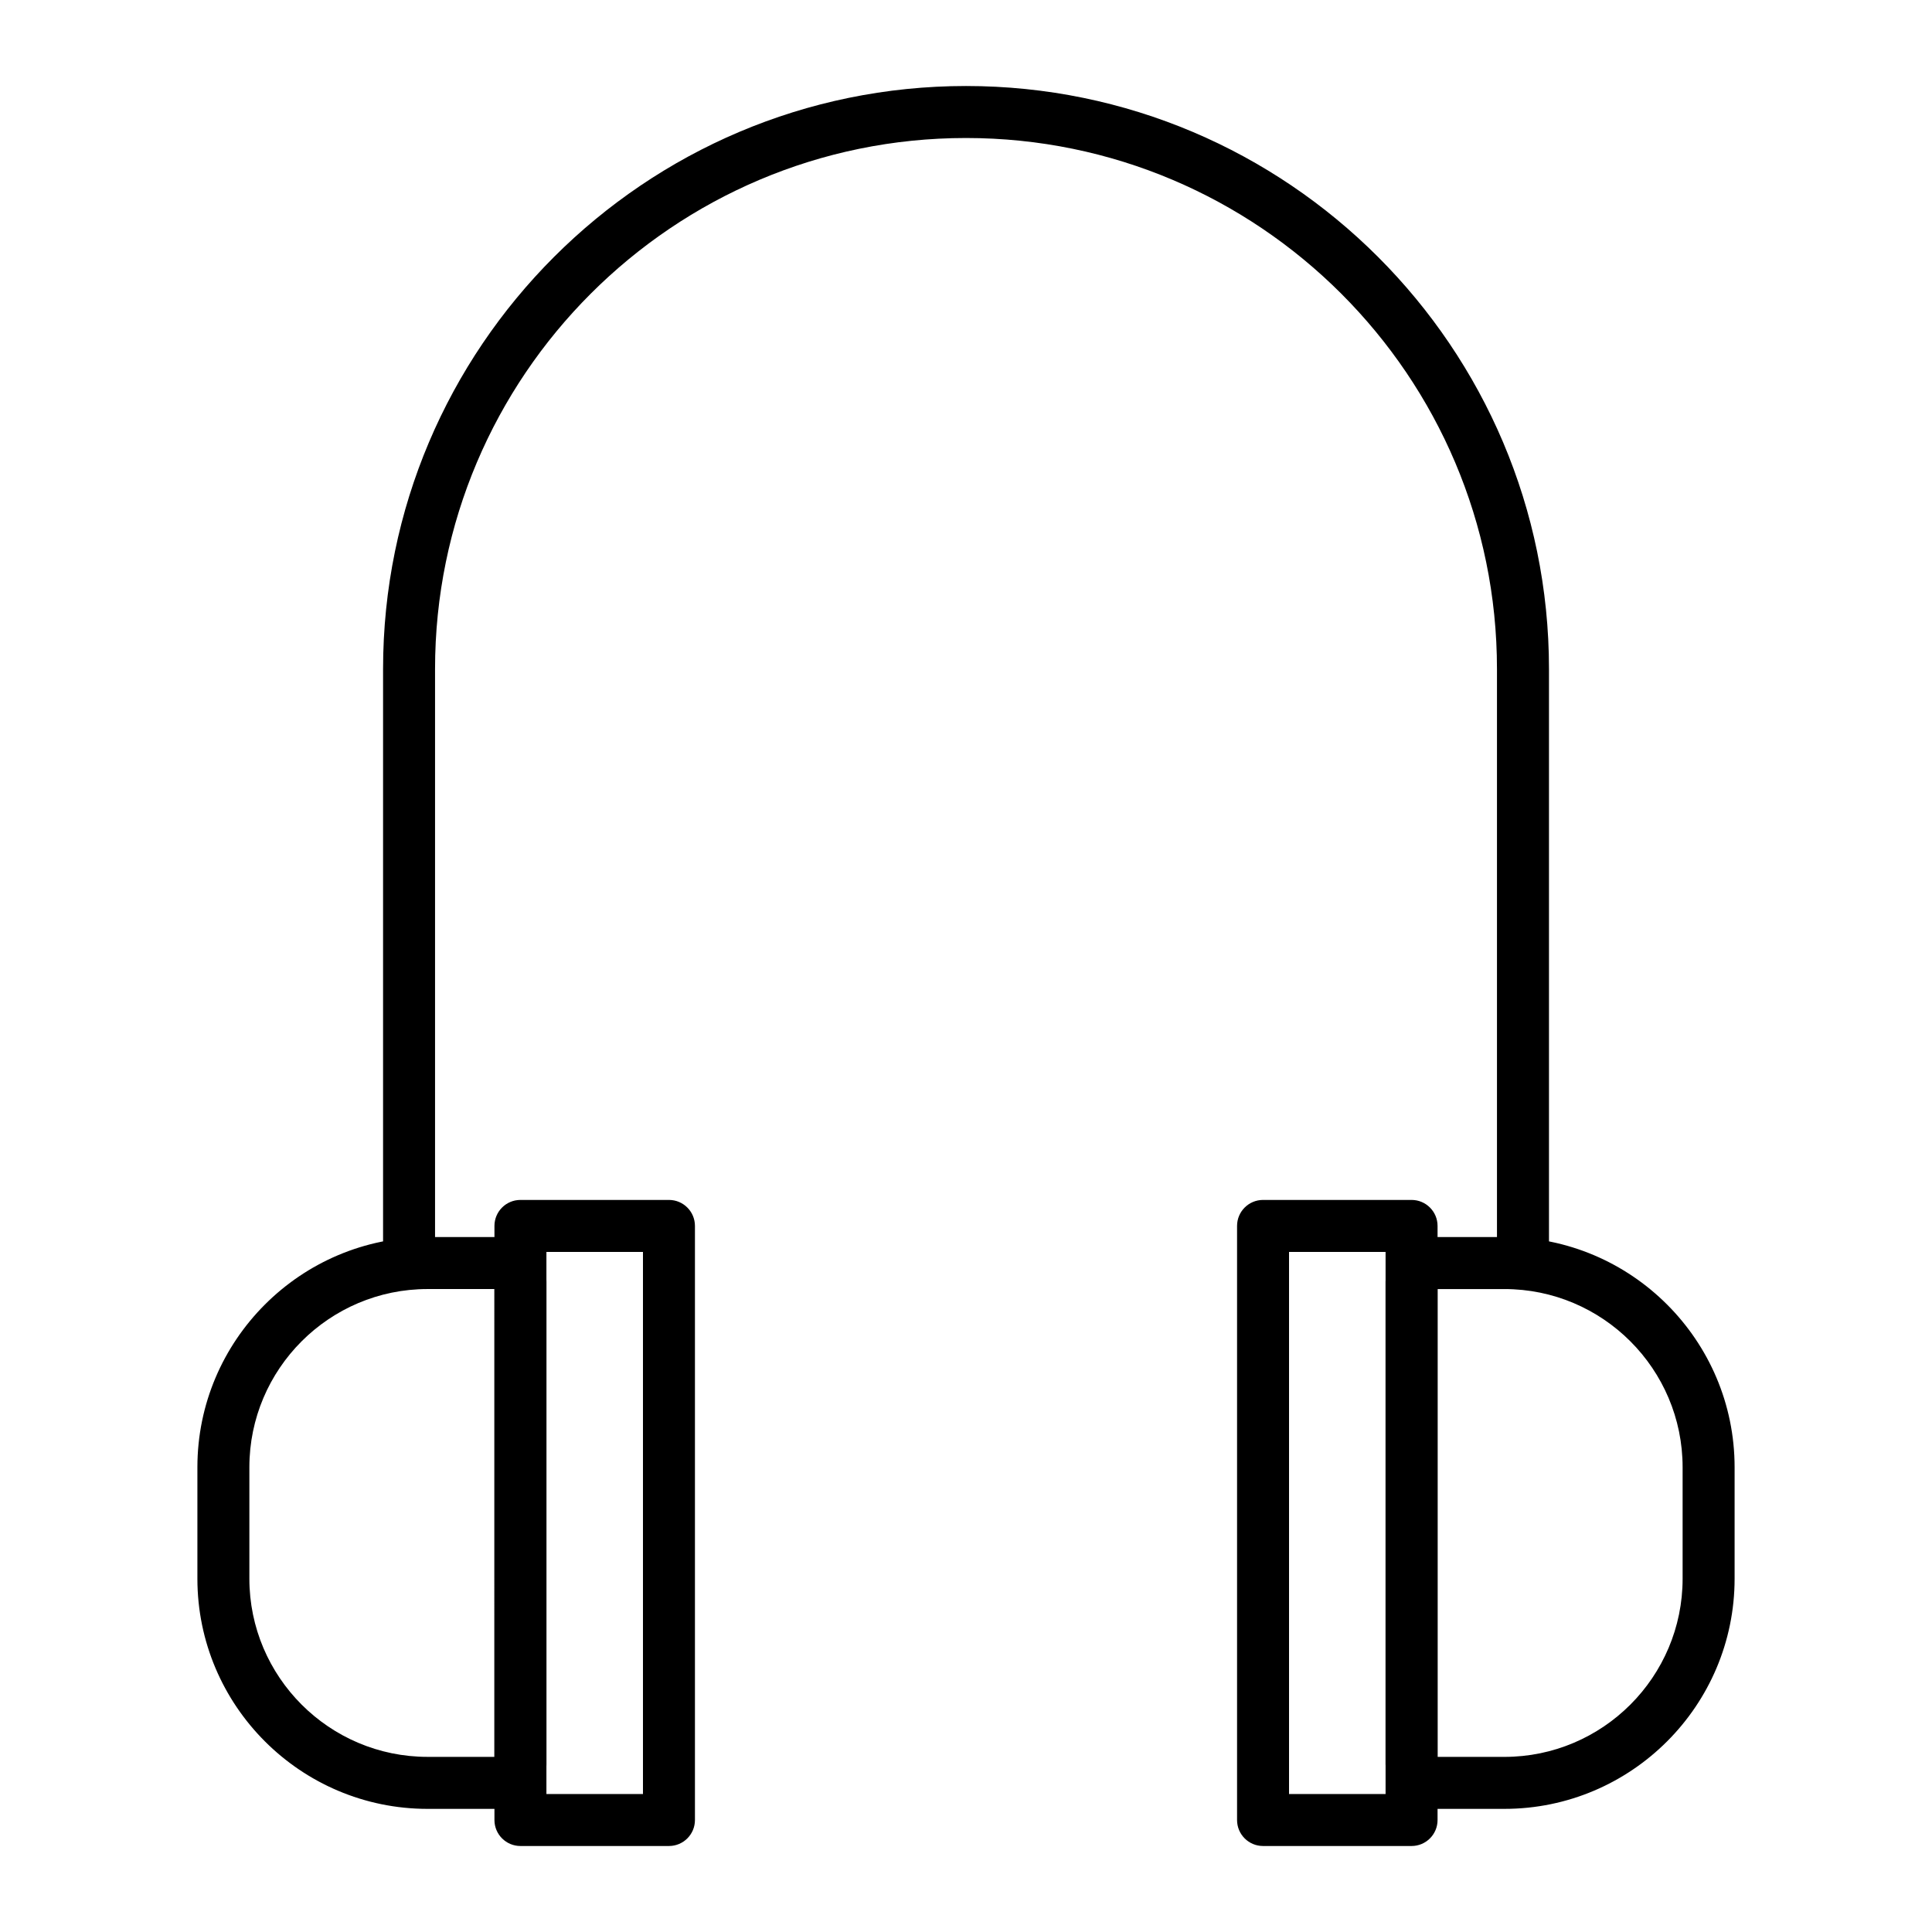
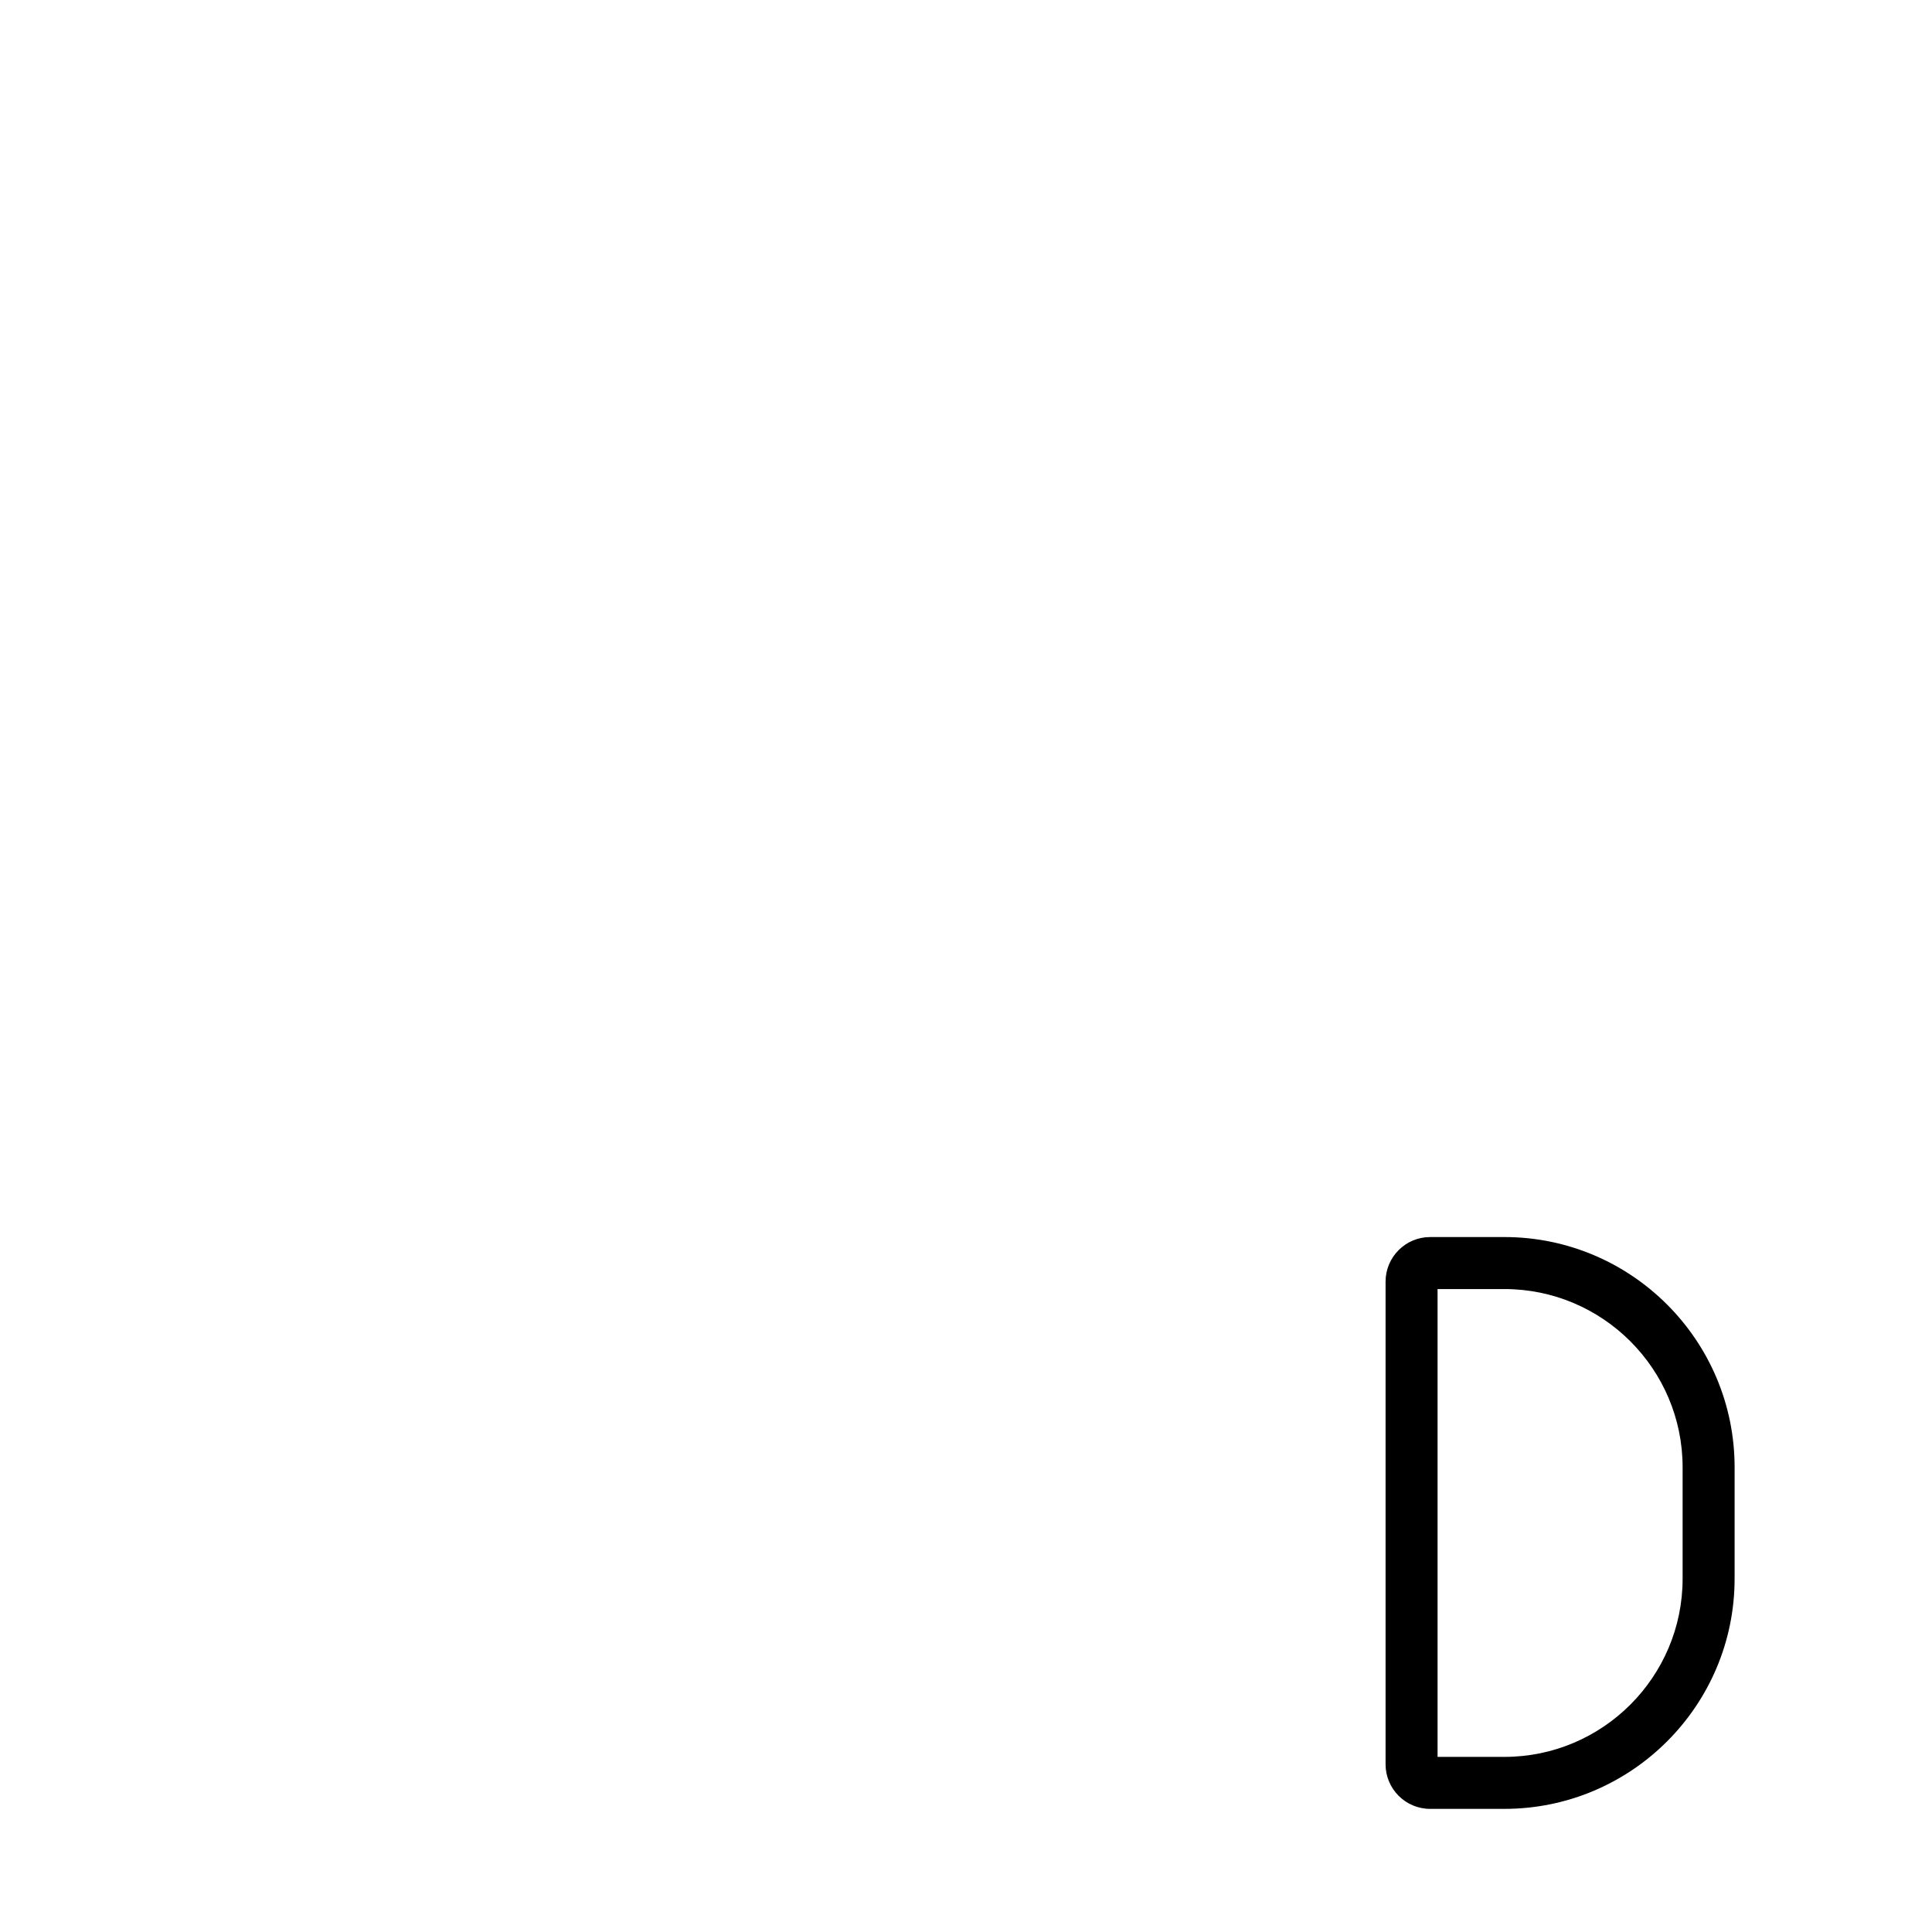
<svg xmlns="http://www.w3.org/2000/svg" fill="#000000" width="800px" height="800px" version="1.1" viewBox="144 144 512 512">
  <g>
-     <path d="m547.6 485.61c-3.805 0-6.887-3.082-6.887-6.887v-157.44c0-77.59-63.121-140.71-140.71-140.71s-140.71 63.121-140.71 140.71v157.44c0 3.805-3.082 6.887-6.887 6.887-3.805 0-6.887-3.082-6.887-6.887v-157.44c0-85.184 69.305-154.49 154.49-154.49s154.49 69.305 154.49 154.49v157.44c0 3.805-3.086 6.887-6.891 6.887z" />
-     <path d="m277 623.37h-19.68c-33.641 0-61.008-27.367-61.008-61.008v-29.52c0-33.641 27.367-61.008 61.008-61.008h19.68c6.512 0 11.809 5.297 11.809 11.809v127.92c-0.004 6.508-5.301 11.805-11.809 11.805zm-19.684-137.76c-26.043 0-47.23 21.188-47.23 47.23v29.52c0 26.043 21.188 47.23 47.23 47.23h17.711l0.004-123.98z" />
-     <path d="m321.28 633.21h-39.359c-3.805 0-6.887-3.082-6.887-6.887v-157.44c0-3.805 3.082-6.887 6.887-6.887h39.359c3.805 0 6.887 3.082 6.887 6.887v157.44c0.004 3.805-3.082 6.887-6.887 6.887zm-32.473-13.777h25.586v-143.66h-25.586z" />
    <path d="m542.68 623.37h-19.68c-6.512 0-11.809-5.297-11.809-11.809v-127.92c0-6.512 5.297-11.809 11.809-11.809h19.68c33.641 0 61.008 27.367 61.008 61.008v29.52c0 33.641-27.367 61.008-61.008 61.008zm-17.711-13.777h17.711c26.043 0 47.23-21.188 47.23-47.23v-29.52c0-26.043-21.188-47.23-47.23-47.23h-17.711z" />
-     <path d="m518.08 633.21h-39.359c-3.805 0-6.887-3.082-6.887-6.887v-157.44c0-3.805 3.082-6.887 6.887-6.887h39.359c3.805 0 6.887 3.082 6.887 6.887v157.44c0.004 3.805-3.082 6.887-6.887 6.887zm-32.473-13.777h25.586v-143.66h-25.586z" />
  </g>
</svg>